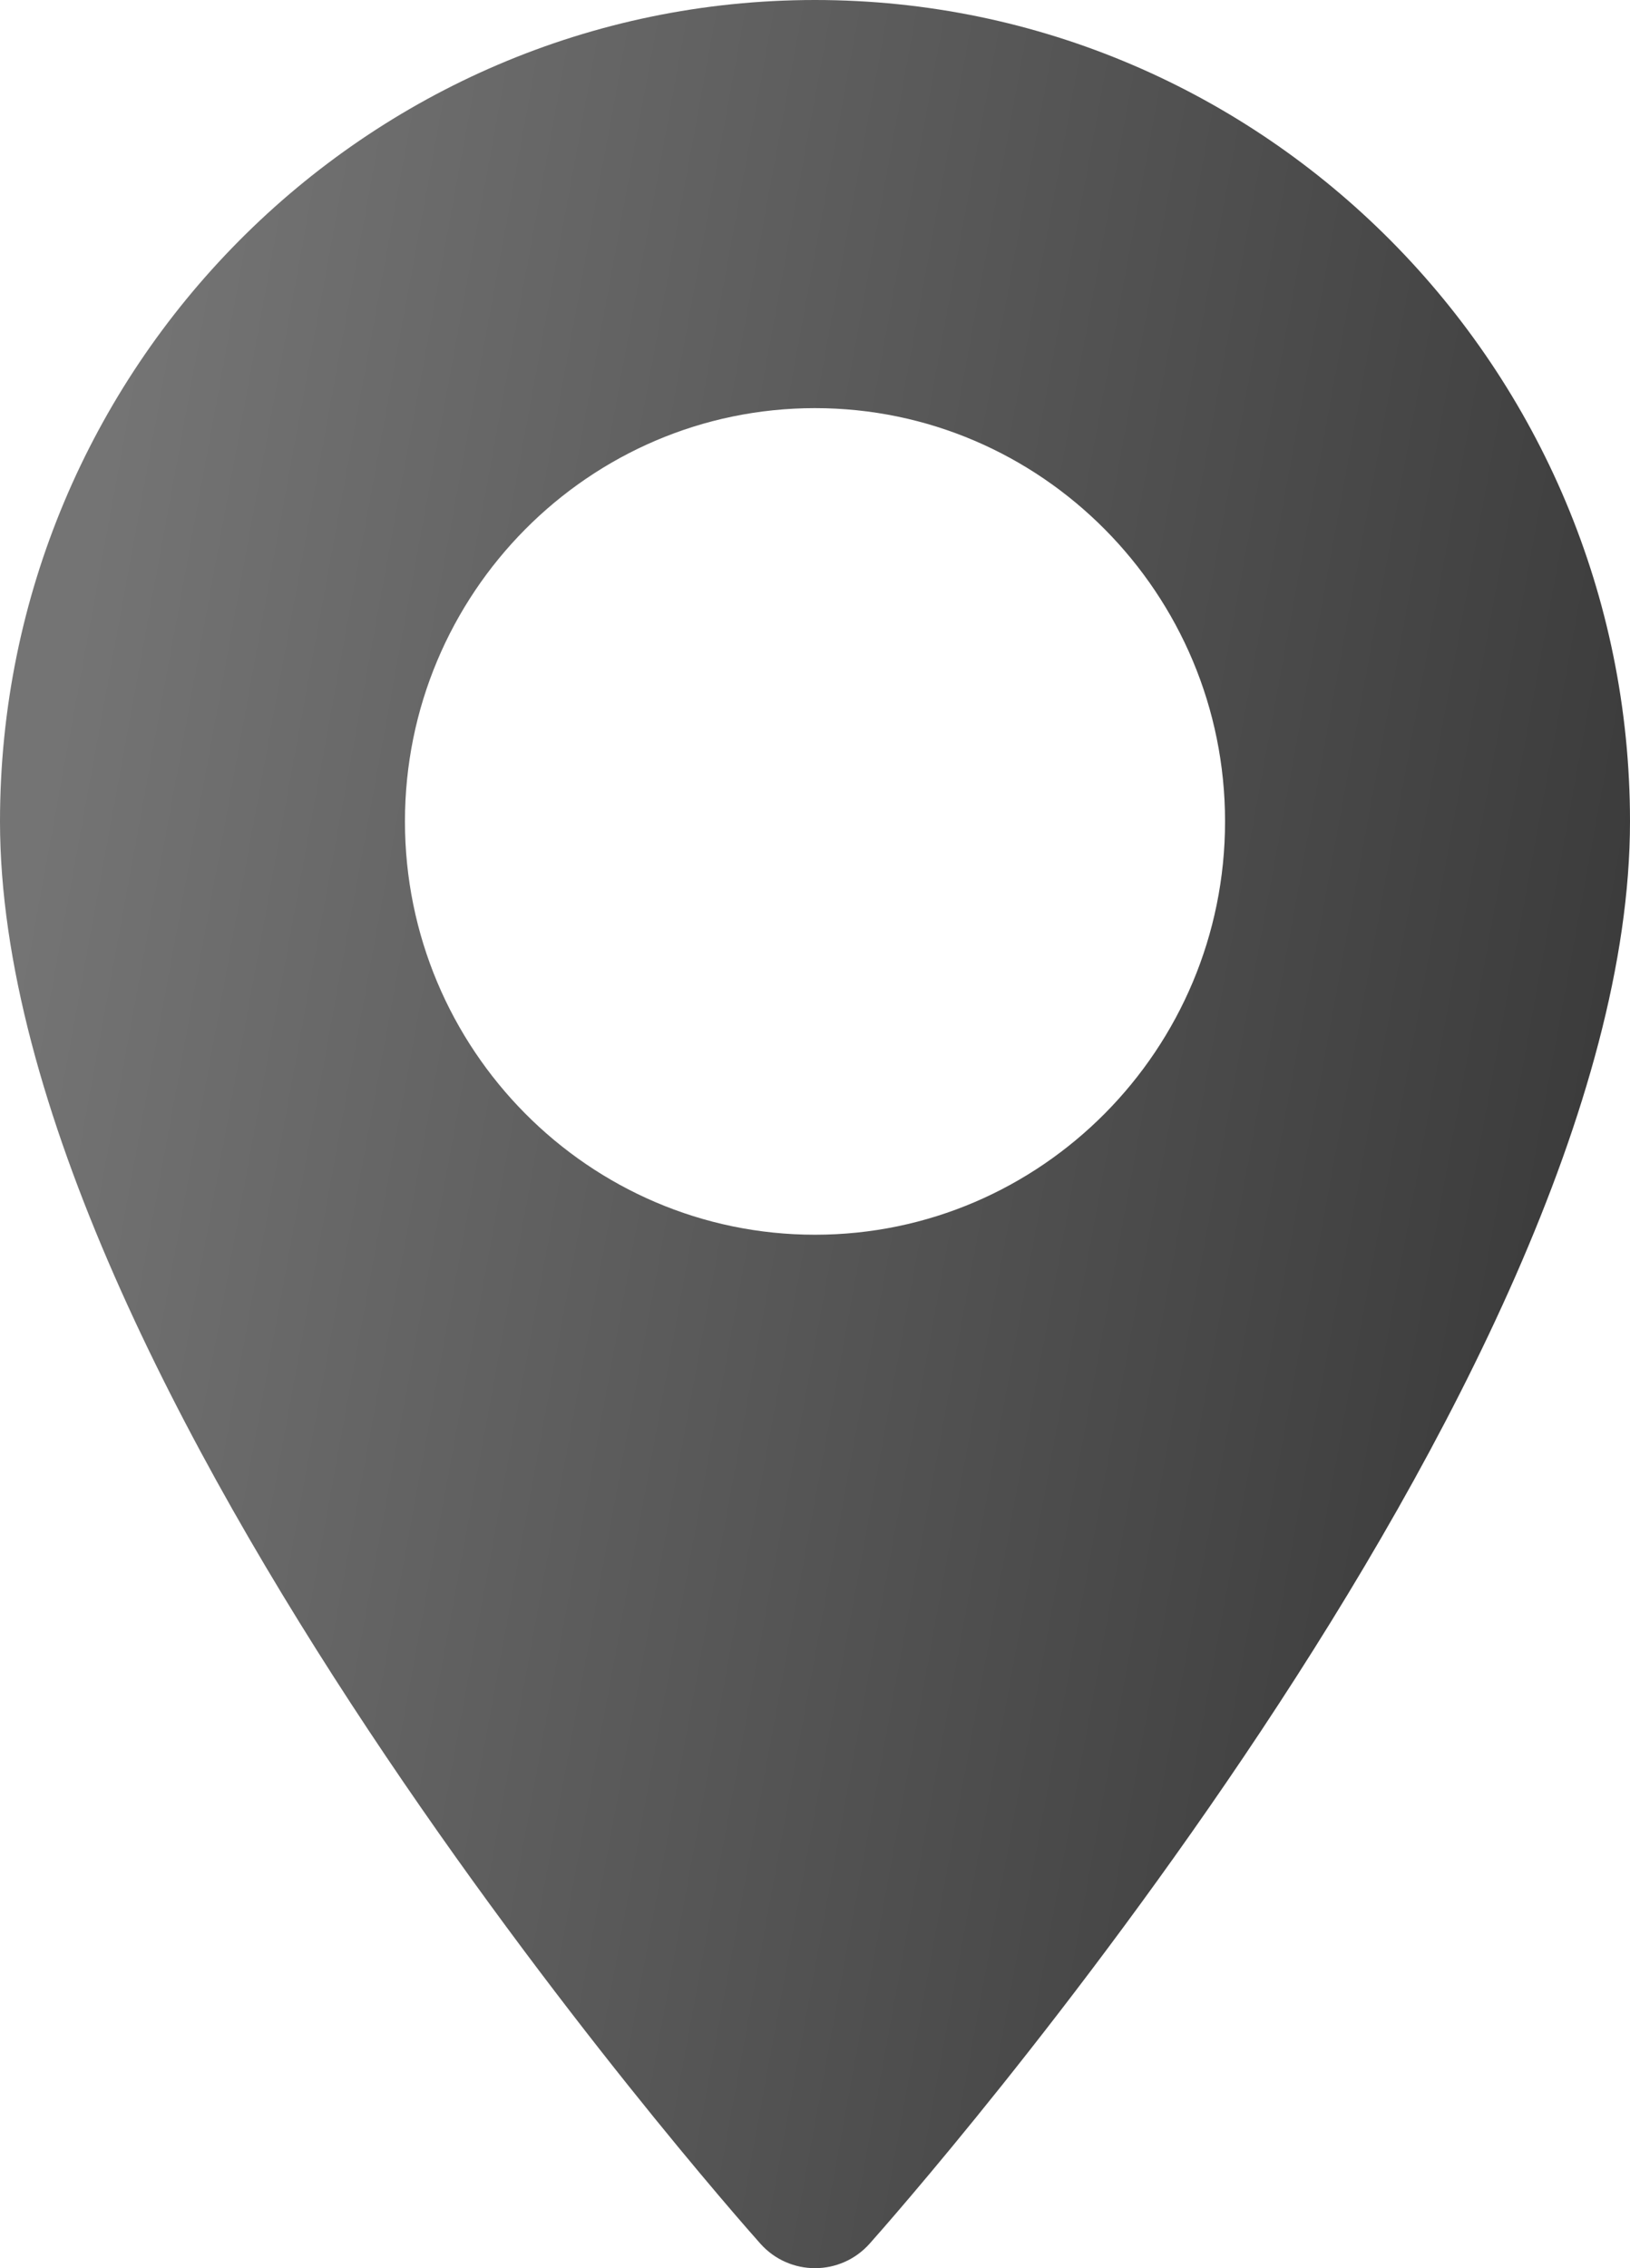
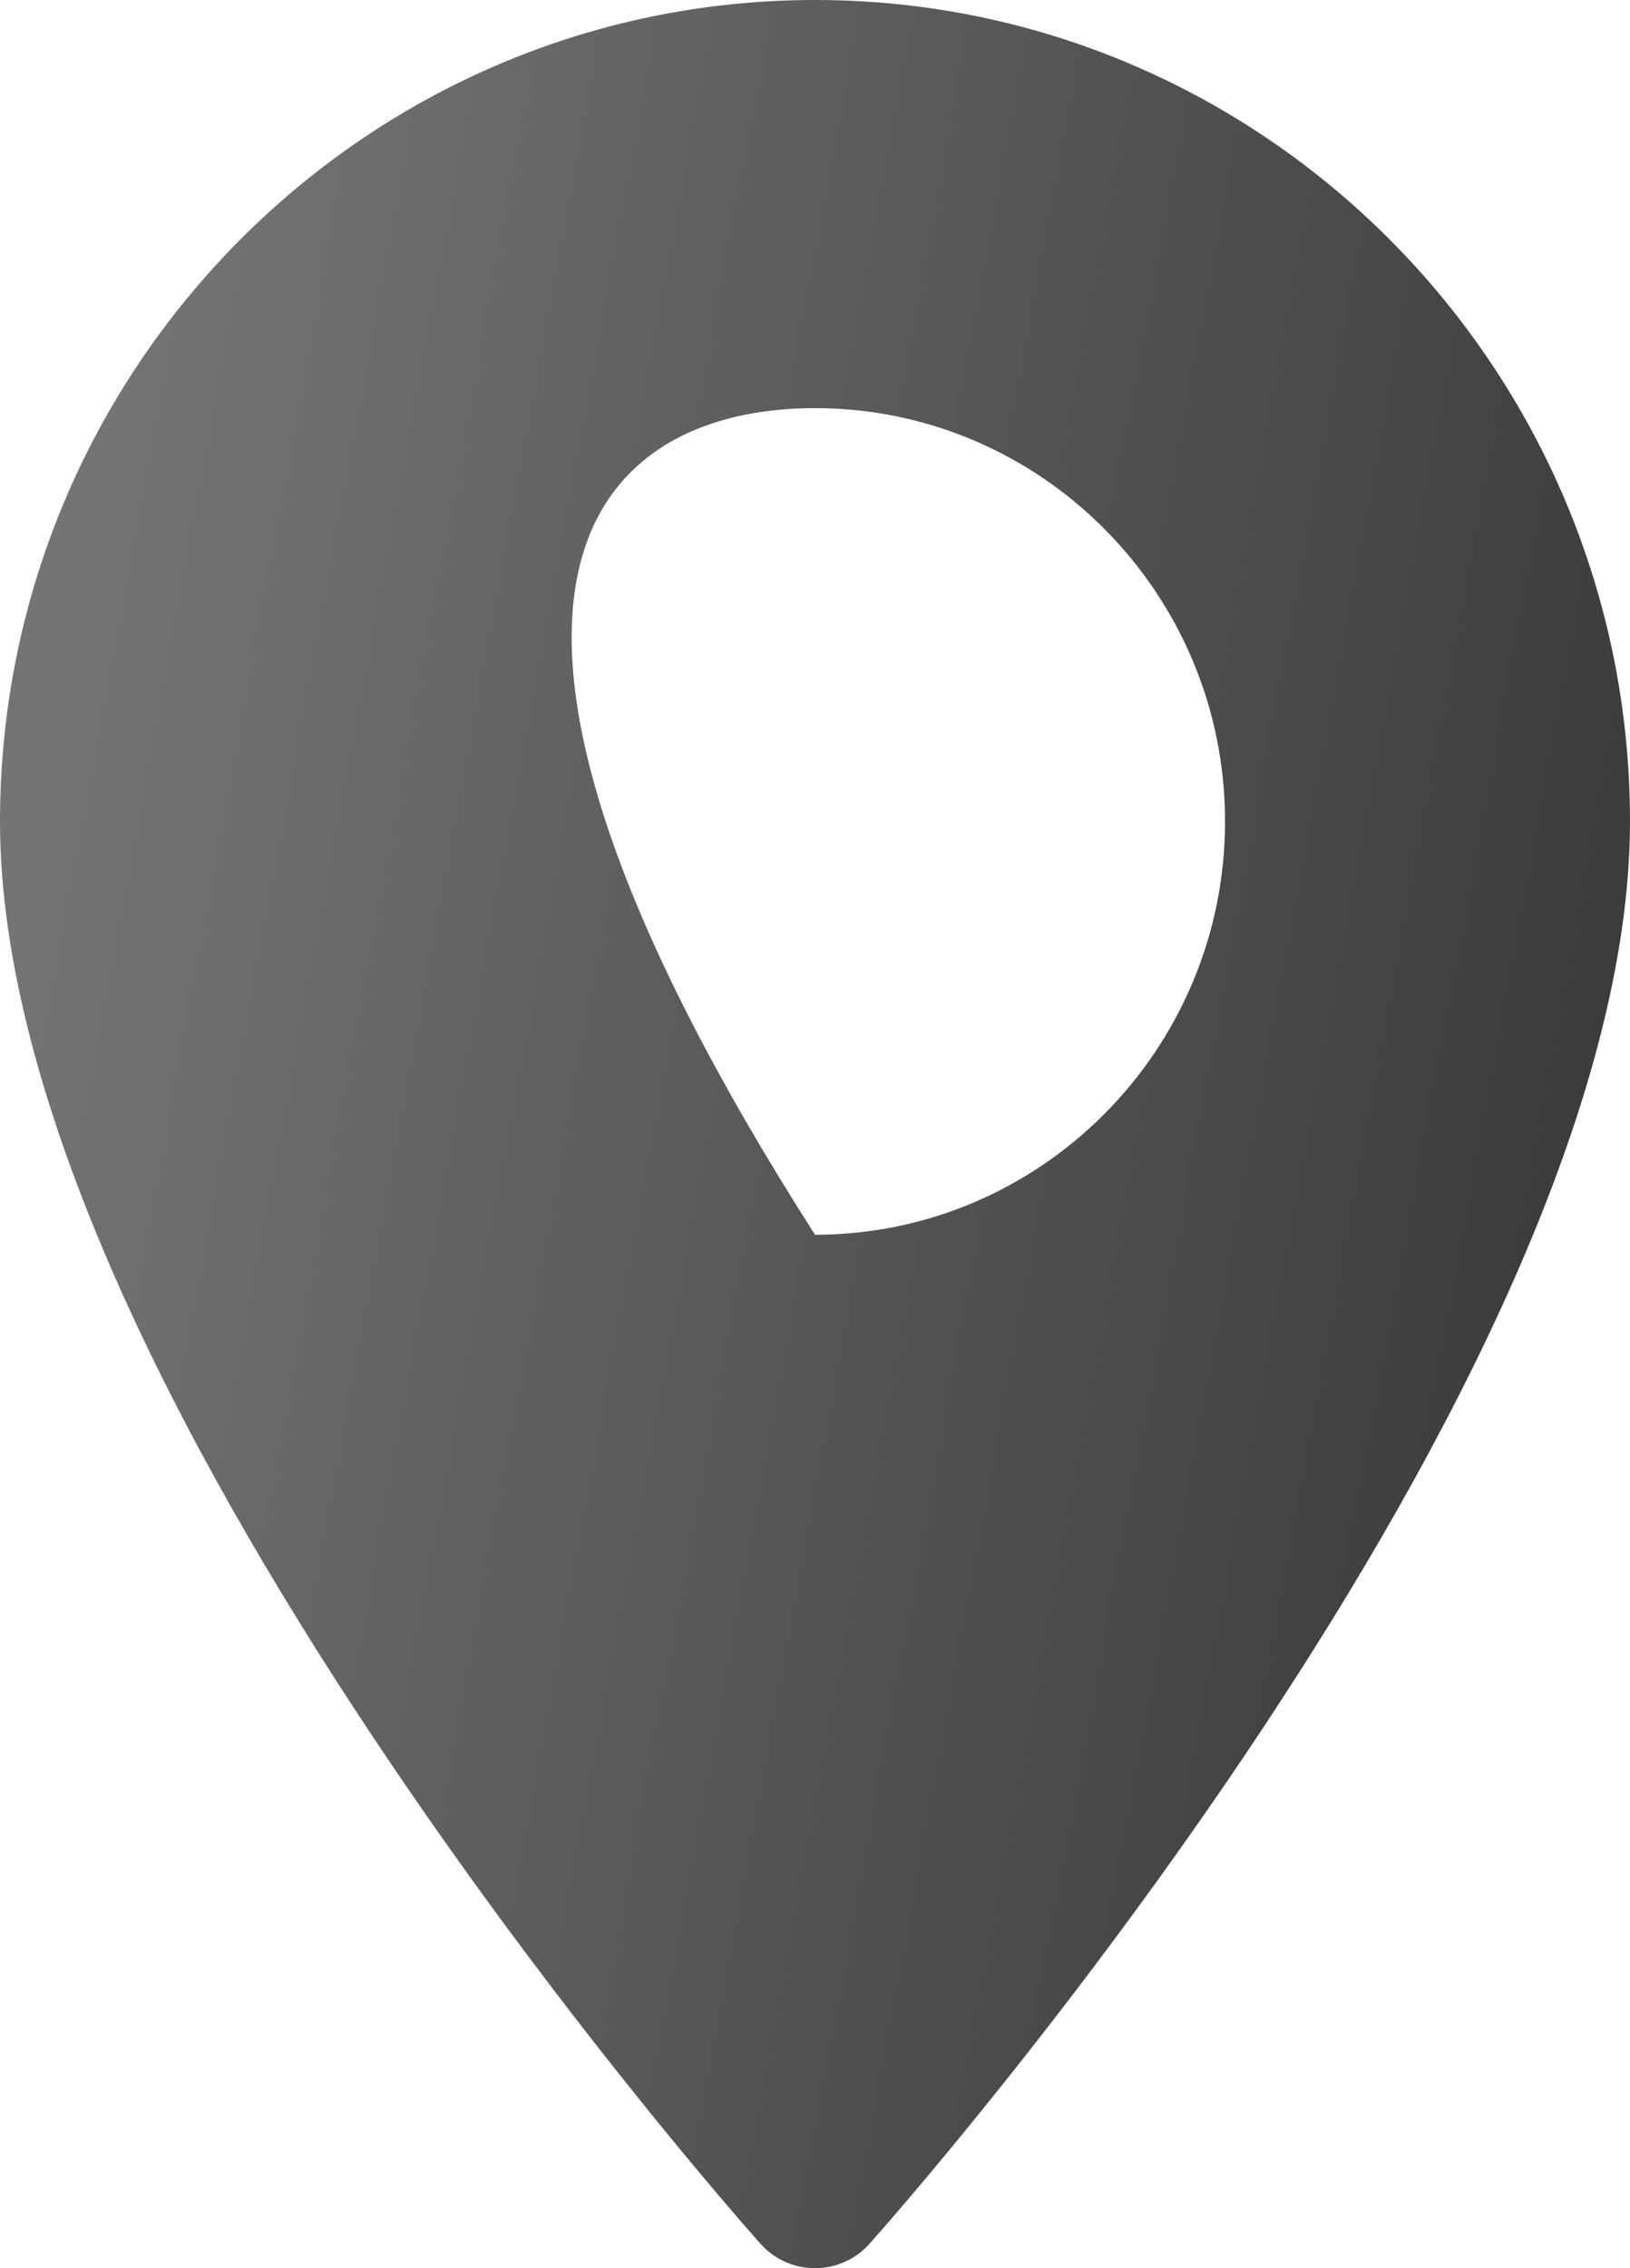
<svg xmlns="http://www.w3.org/2000/svg" width="23" height="32" viewBox="0 0 23 32" fill="none">
-   <path d="M11.5 0C5.159 0 0 5.199 0 11.589C0 19.52 10.291 31.162 10.729 31.654C11.141 32.116 11.86 32.115 12.271 31.654C12.709 31.162 23 19.52 23 11.589C23 5.199 17.841 0 11.5 0ZM11.5 17.42C8.31 17.42 5.714 14.804 5.714 11.589C5.714 8.374 8.31 5.758 11.5 5.758C14.69 5.758 17.286 8.374 17.286 11.589C17.286 14.804 14.69 17.42 11.5 17.42Z" fill="url(#paint0_linear_836_1324)" />
+   <path d="M11.5 0C5.159 0 0 5.199 0 11.589C0 19.52 10.291 31.162 10.729 31.654C11.141 32.116 11.86 32.115 12.271 31.654C12.709 31.162 23 19.52 23 11.589C23 5.199 17.841 0 11.5 0ZM11.5 17.42C5.714 8.374 8.31 5.758 11.5 5.758C14.69 5.758 17.286 8.374 17.286 11.589C17.286 14.804 14.69 17.42 11.5 17.42Z" fill="url(#paint0_linear_836_1324)" />
  <defs>
    <linearGradient id="paint0_linear_836_1324" x1="2.683" y1="-1.33605e-06" x2="28.029" y2="4.646" gradientUnits="userSpaceOnUse">
      <stop stop-color="#747474" />
      <stop offset="1" stop-color="#333333" />
    </linearGradient>
  </defs>
</svg>